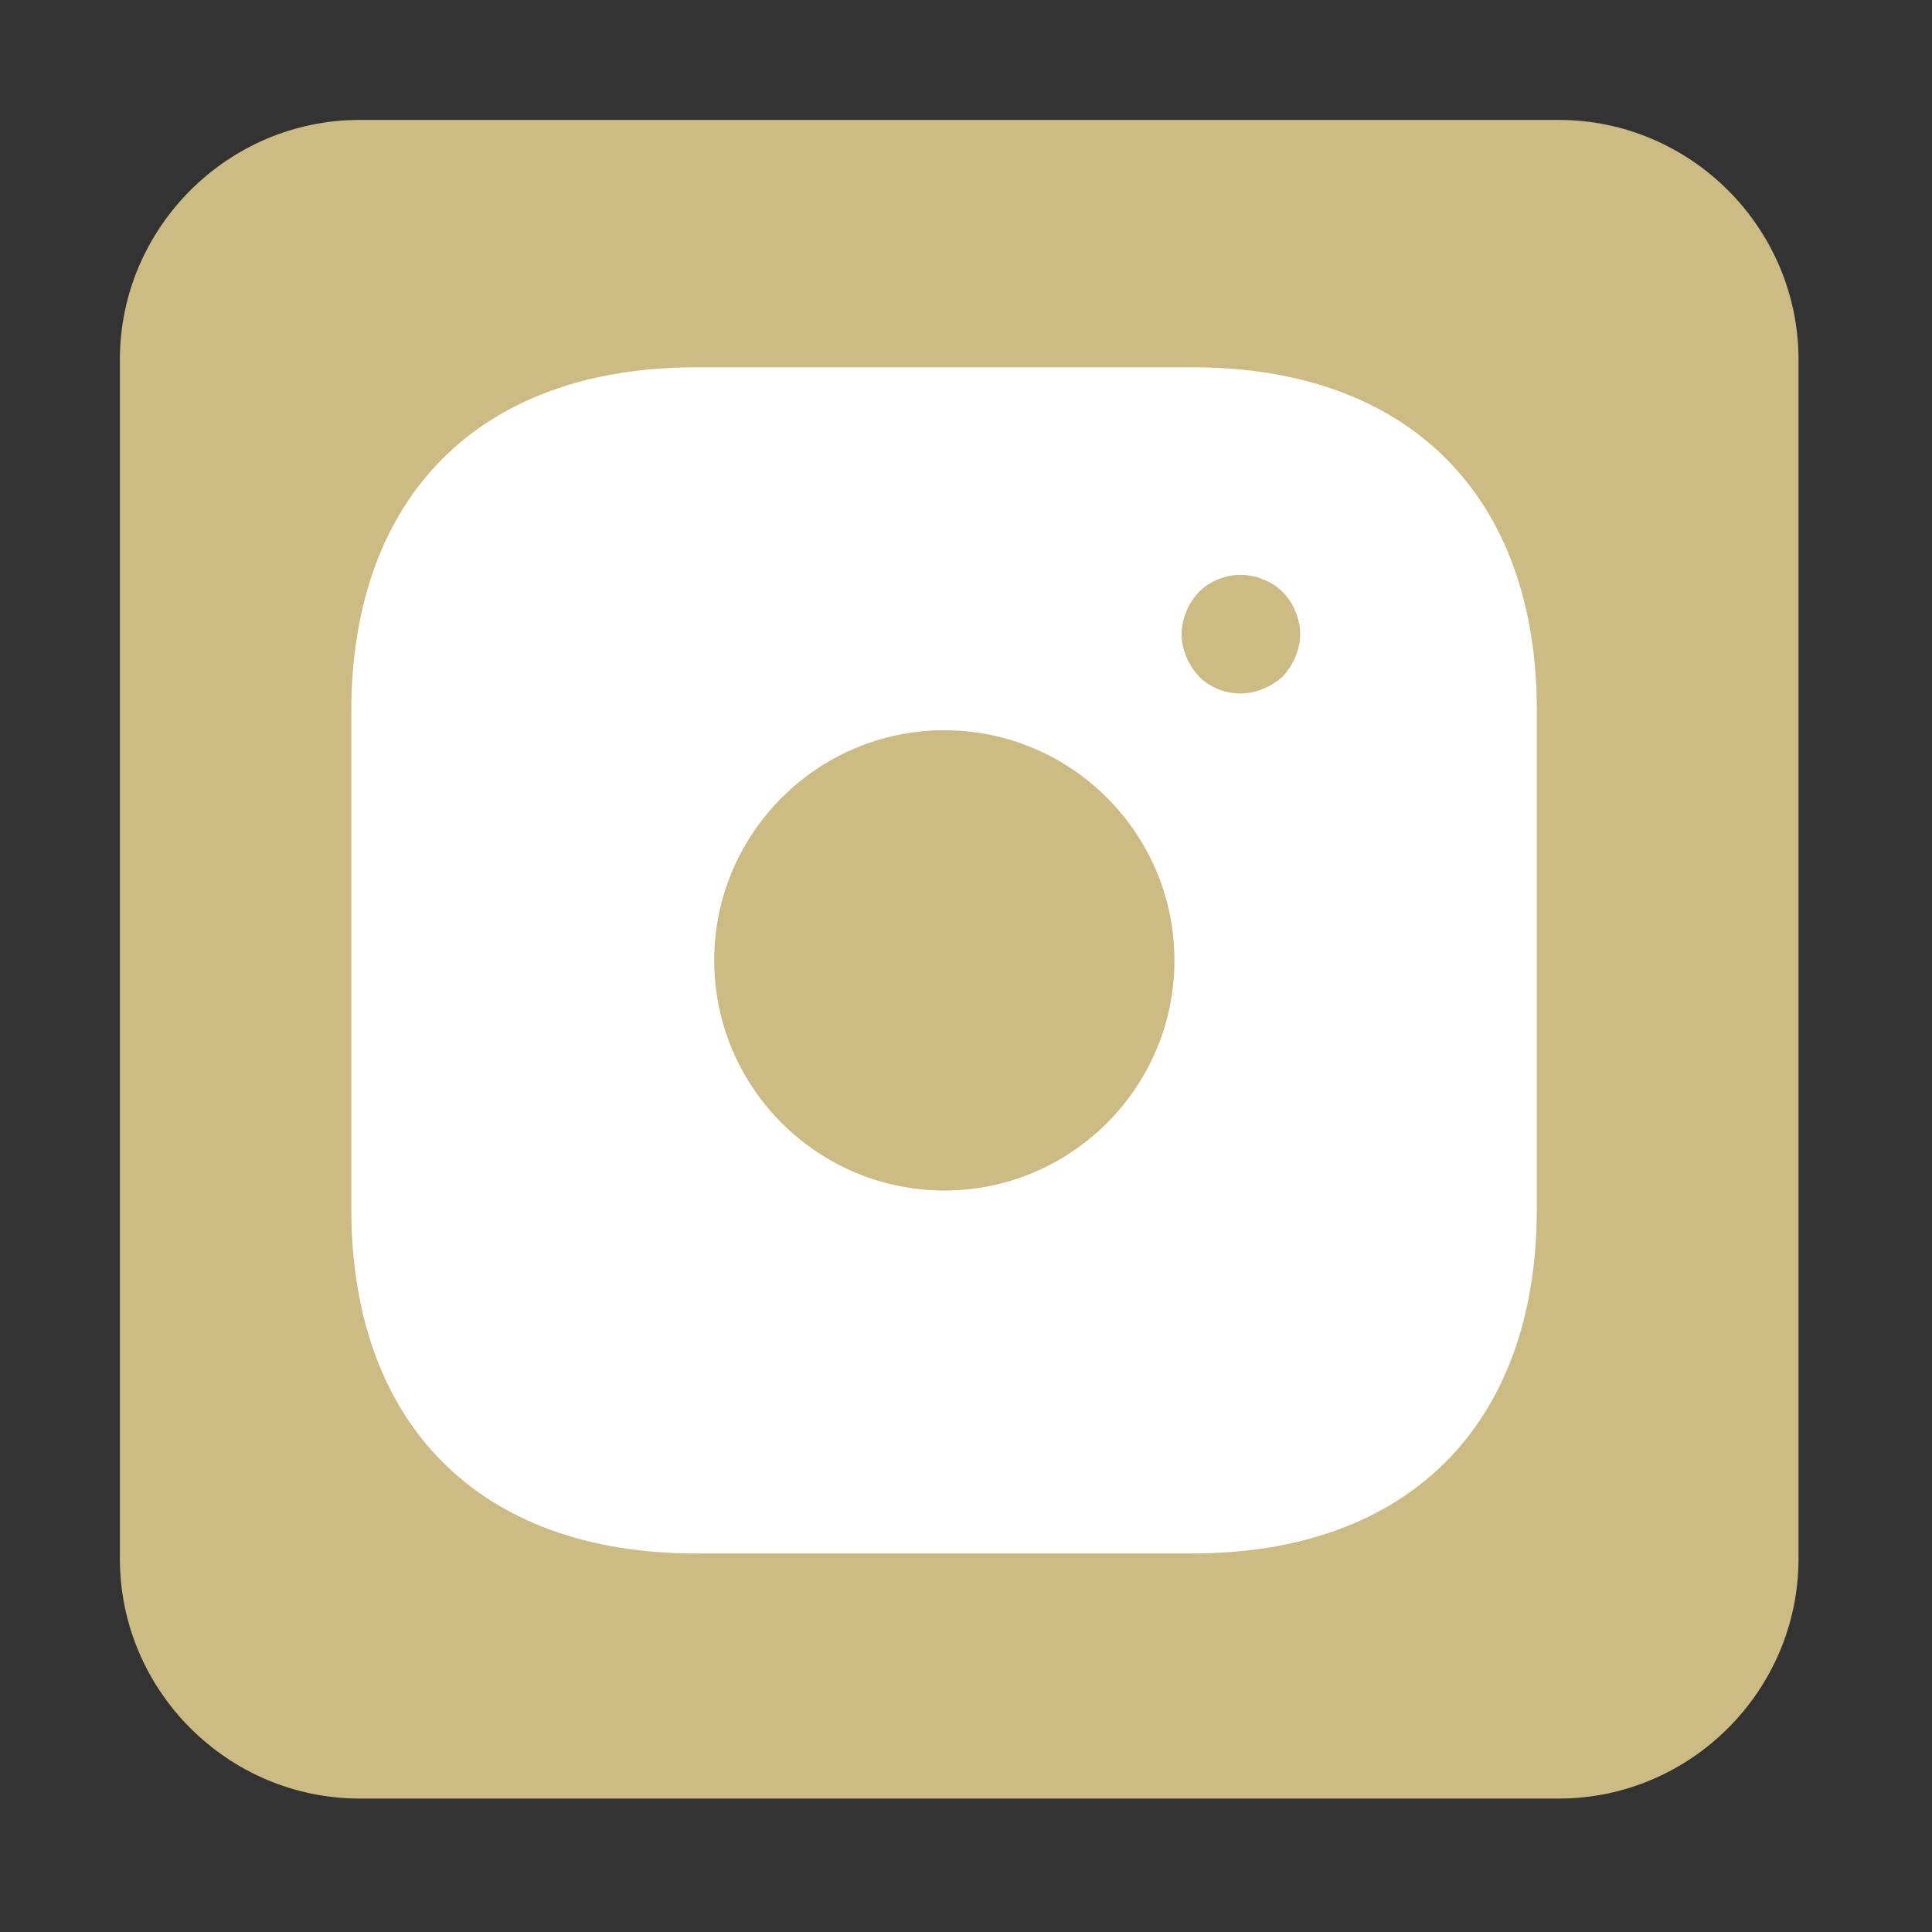
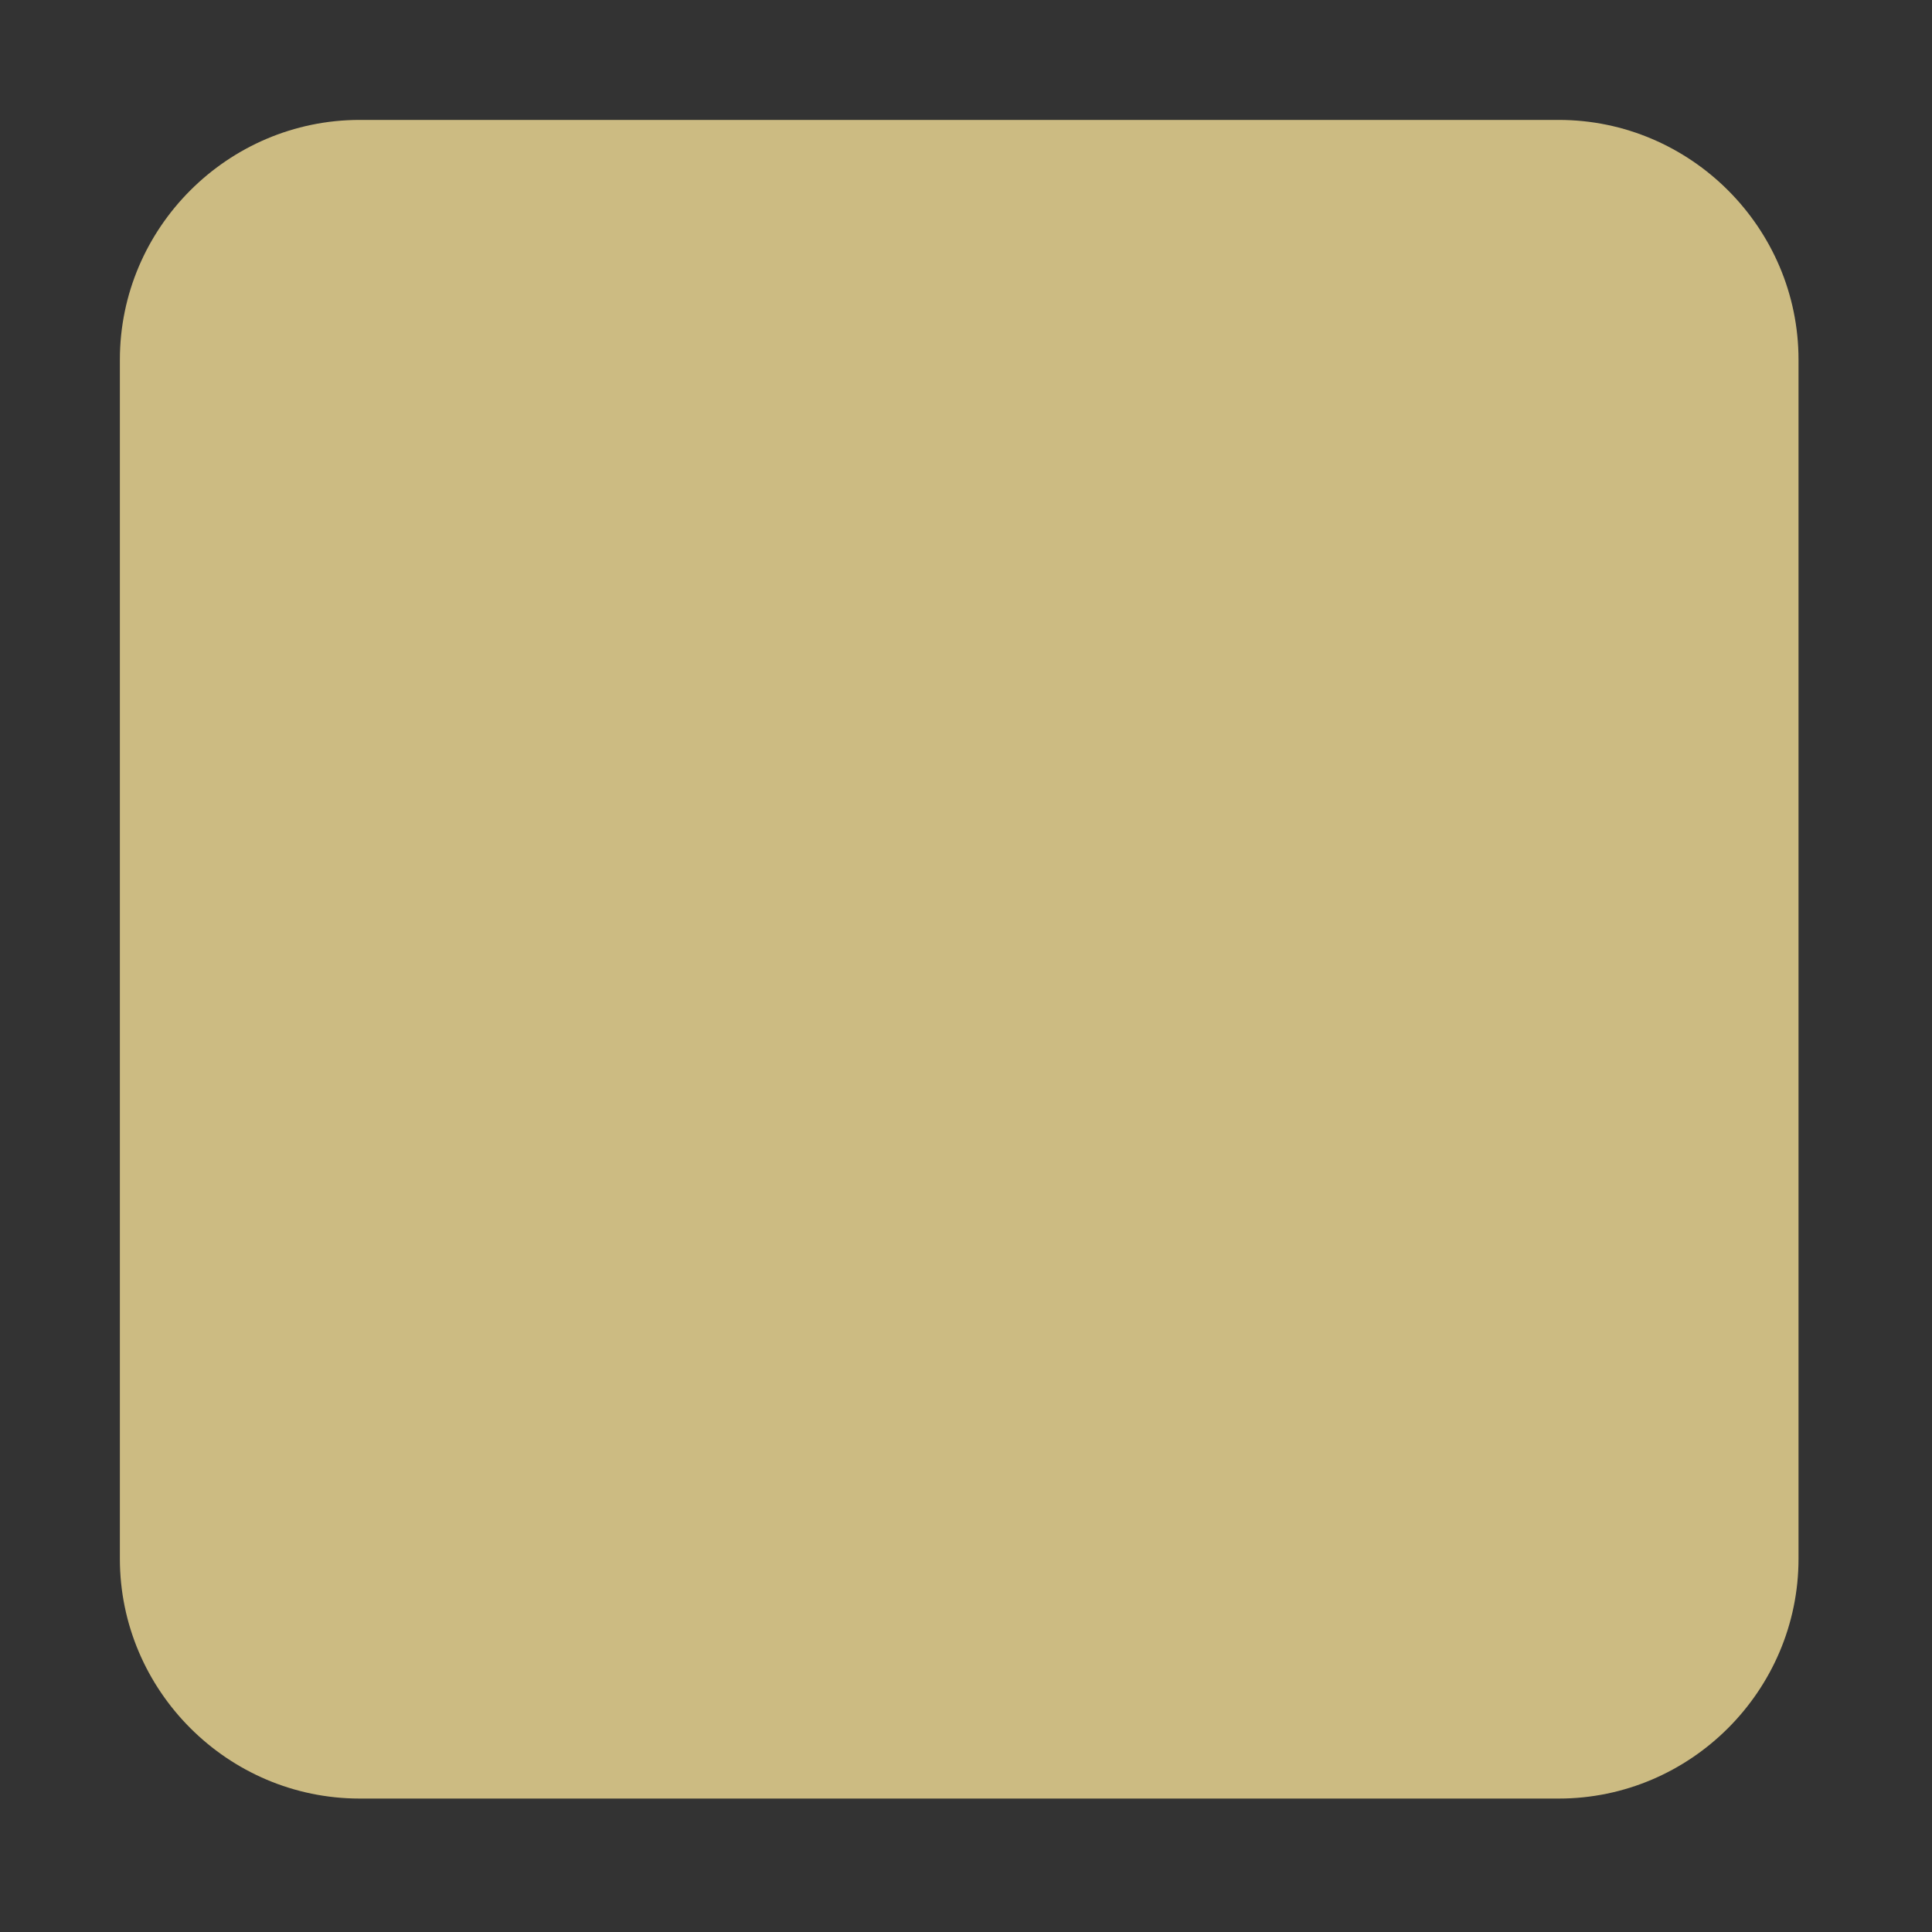
<svg xmlns="http://www.w3.org/2000/svg" width="44" height="44" viewBox="0 0 44 44" fill="none">
  <rect x="0" y="0" width="44" height="44" fill="#333333" stroke="none" />
  <path d="M8.192 2.731H35.499C38.502 2.731 40.96 5.189 40.96 8.192V35.499C40.96 38.503 38.502 40.961 35.499 40.961H8.192C5.188 40.961 2.73 38.503 2.73 35.499V8.192C2.73 5.189 5.188 2.731 8.192 2.731Z" fill="#CCBB82" />
-   <path d="M27.166 8.365H15.847C10.931 8.365 8 11.296 8 16.213V27.518C8 32.448 10.931 35.379 15.847 35.379H27.152C32.069 35.379 35 32.448 35 27.531V16.213C35.014 11.296 32.083 8.365 27.166 8.365ZM21.507 27.113C18.616 27.113 16.266 24.762 16.266 21.872C16.266 18.982 18.616 16.631 21.507 16.631C24.397 16.631 26.747 18.982 26.747 21.872C26.747 24.762 24.397 27.113 21.507 27.113ZM29.503 14.957C29.435 15.119 29.341 15.267 29.219 15.402C29.084 15.524 28.935 15.618 28.773 15.686C28.611 15.753 28.436 15.794 28.26 15.794C27.895 15.794 27.558 15.659 27.301 15.402C27.18 15.267 27.085 15.119 27.017 14.957C26.95 14.794 26.909 14.619 26.909 14.443C26.909 14.268 26.95 14.092 27.017 13.93C27.085 13.754 27.18 13.619 27.301 13.484C27.612 13.174 28.084 13.025 28.517 13.12C28.611 13.133 28.692 13.16 28.773 13.201C28.854 13.228 28.935 13.268 29.017 13.322C29.084 13.363 29.151 13.43 29.219 13.484C29.341 13.619 29.435 13.754 29.503 13.93C29.57 14.092 29.611 14.268 29.611 14.443C29.611 14.619 29.57 14.794 29.503 14.957Z" fill="white" />
</svg>